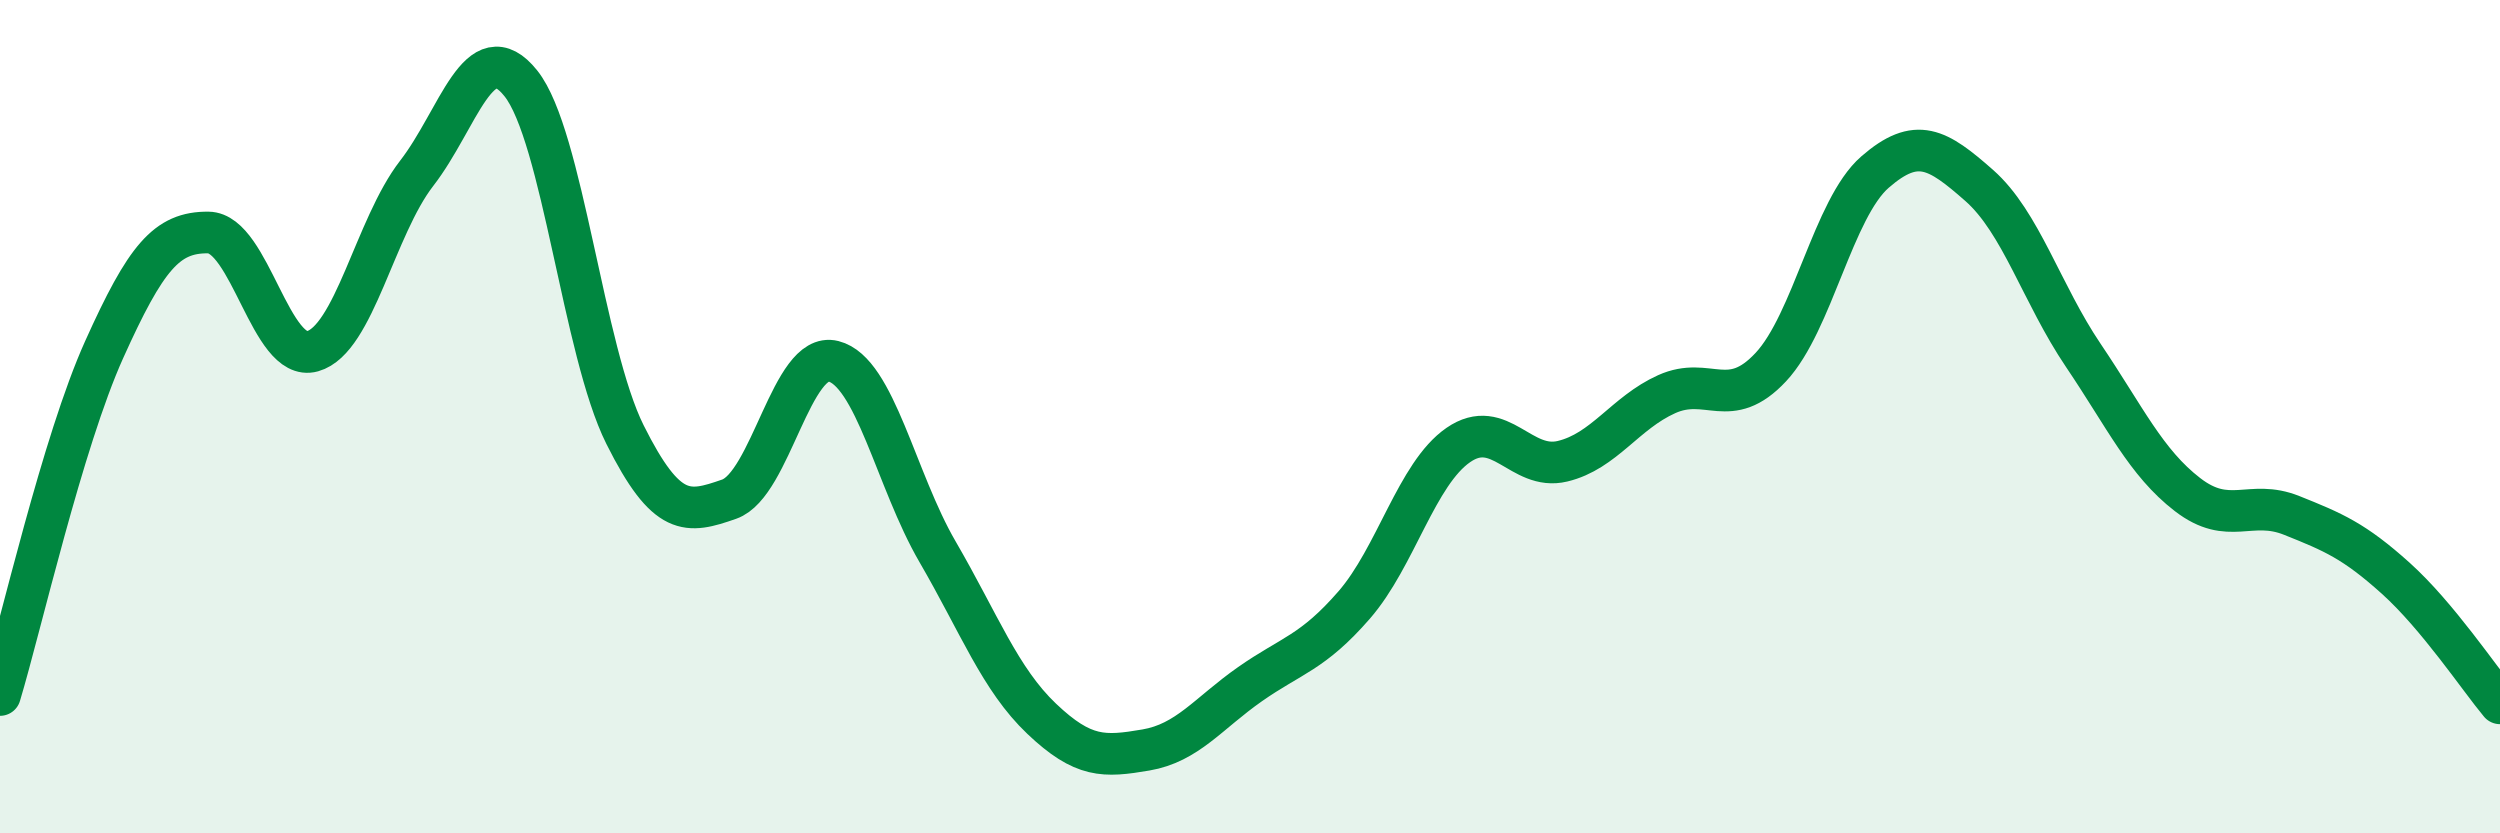
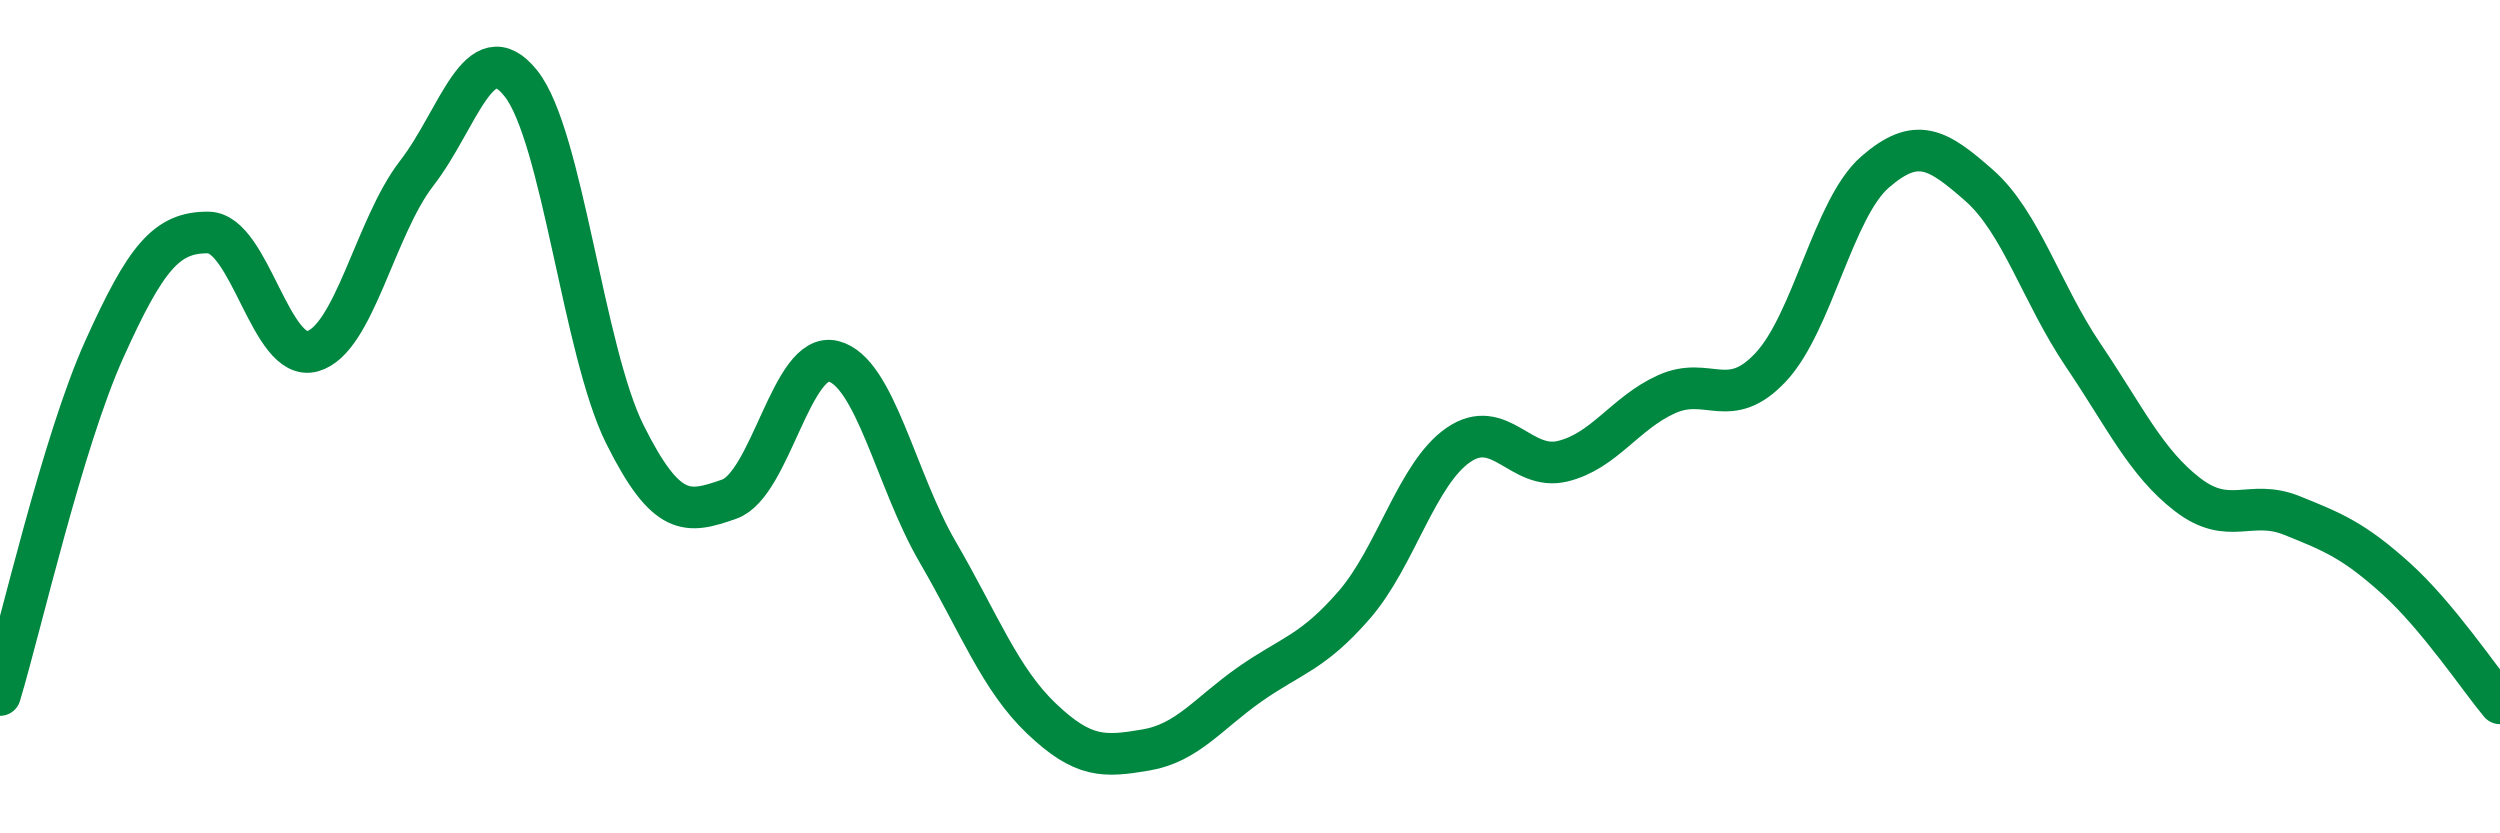
<svg xmlns="http://www.w3.org/2000/svg" width="60" height="20" viewBox="0 0 60 20">
-   <path d="M 0,16.68 C 0.5,15.02 1.5,10.61 2.5,8.39 C 3.5,6.17 4,5.57 5,5.58 C 6,5.59 6.5,8.71 7.5,8.43 C 8.5,8.15 9,5.45 10,4.16 C 11,2.87 11.5,0.75 12.5,2 C 13.5,3.25 14,8.43 15,10.43 C 16,12.43 16.5,12.33 17.5,11.98 C 18.5,11.63 19,8.42 20,8.67 C 21,8.92 21.5,11.52 22.5,13.24 C 23.5,14.96 24,16.3 25,17.25 C 26,18.2 26.5,18.17 27.5,18 C 28.5,17.83 29,17.12 30,16.42 C 31,15.72 31.5,15.67 32.5,14.52 C 33.5,13.37 34,11.37 35,10.68 C 36,9.99 36.5,11.31 37.5,11.07 C 38.5,10.83 39,9.91 40,9.46 C 41,9.01 41.5,9.88 42.5,8.81 C 43.5,7.74 44,5 45,4.13 C 46,3.26 46.5,3.57 47.5,4.45 C 48.5,5.33 49,7.05 50,8.53 C 51,10.01 51.5,11.1 52.5,11.87 C 53.5,12.64 54,11.97 55,12.37 C 56,12.77 56.5,12.98 57.5,13.88 C 58.5,14.78 59.5,16.28 60,16.88L60 20L0 20Z" fill="#008740" opacity="0.1" stroke-linecap="round" stroke-linejoin="round" />
  <path d="M 0,16.68 C 0.5,15.02 1.5,10.61 2.5,8.39 C 3.5,6.17 4,5.57 5,5.58 C 6,5.59 6.5,8.71 7.5,8.43 C 8.5,8.15 9,5.45 10,4.16 C 11,2.87 11.5,0.75 12.5,2 C 13.5,3.25 14,8.43 15,10.43 C 16,12.43 16.5,12.33 17.5,11.98 C 18.5,11.63 19,8.42 20,8.67 C 21,8.92 21.5,11.52 22.5,13.24 C 23.5,14.96 24,16.3 25,17.25 C 26,18.2 26.5,18.17 27.5,18 C 28.5,17.83 29,17.12 30,16.42 C 31,15.72 31.5,15.67 32.5,14.52 C 33.5,13.37 34,11.37 35,10.68 C 36,9.99 36.5,11.31 37.5,11.07 C 38.5,10.83 39,9.91 40,9.46 C 41,9.01 41.5,9.88 42.5,8.81 C 43.5,7.74 44,5 45,4.13 C 46,3.26 46.5,3.57 47.5,4.45 C 48.5,5.33 49,7.05 50,8.53 C 51,10.01 51.5,11.1 52.5,11.87 C 53.5,12.64 54,11.97 55,12.37 C 56,12.77 56.5,12.98 57.5,13.88 C 58.5,14.78 59.5,16.28 60,16.88" stroke="#008740" stroke-width="1" fill="none" stroke-linecap="round" stroke-linejoin="round" />
</svg>